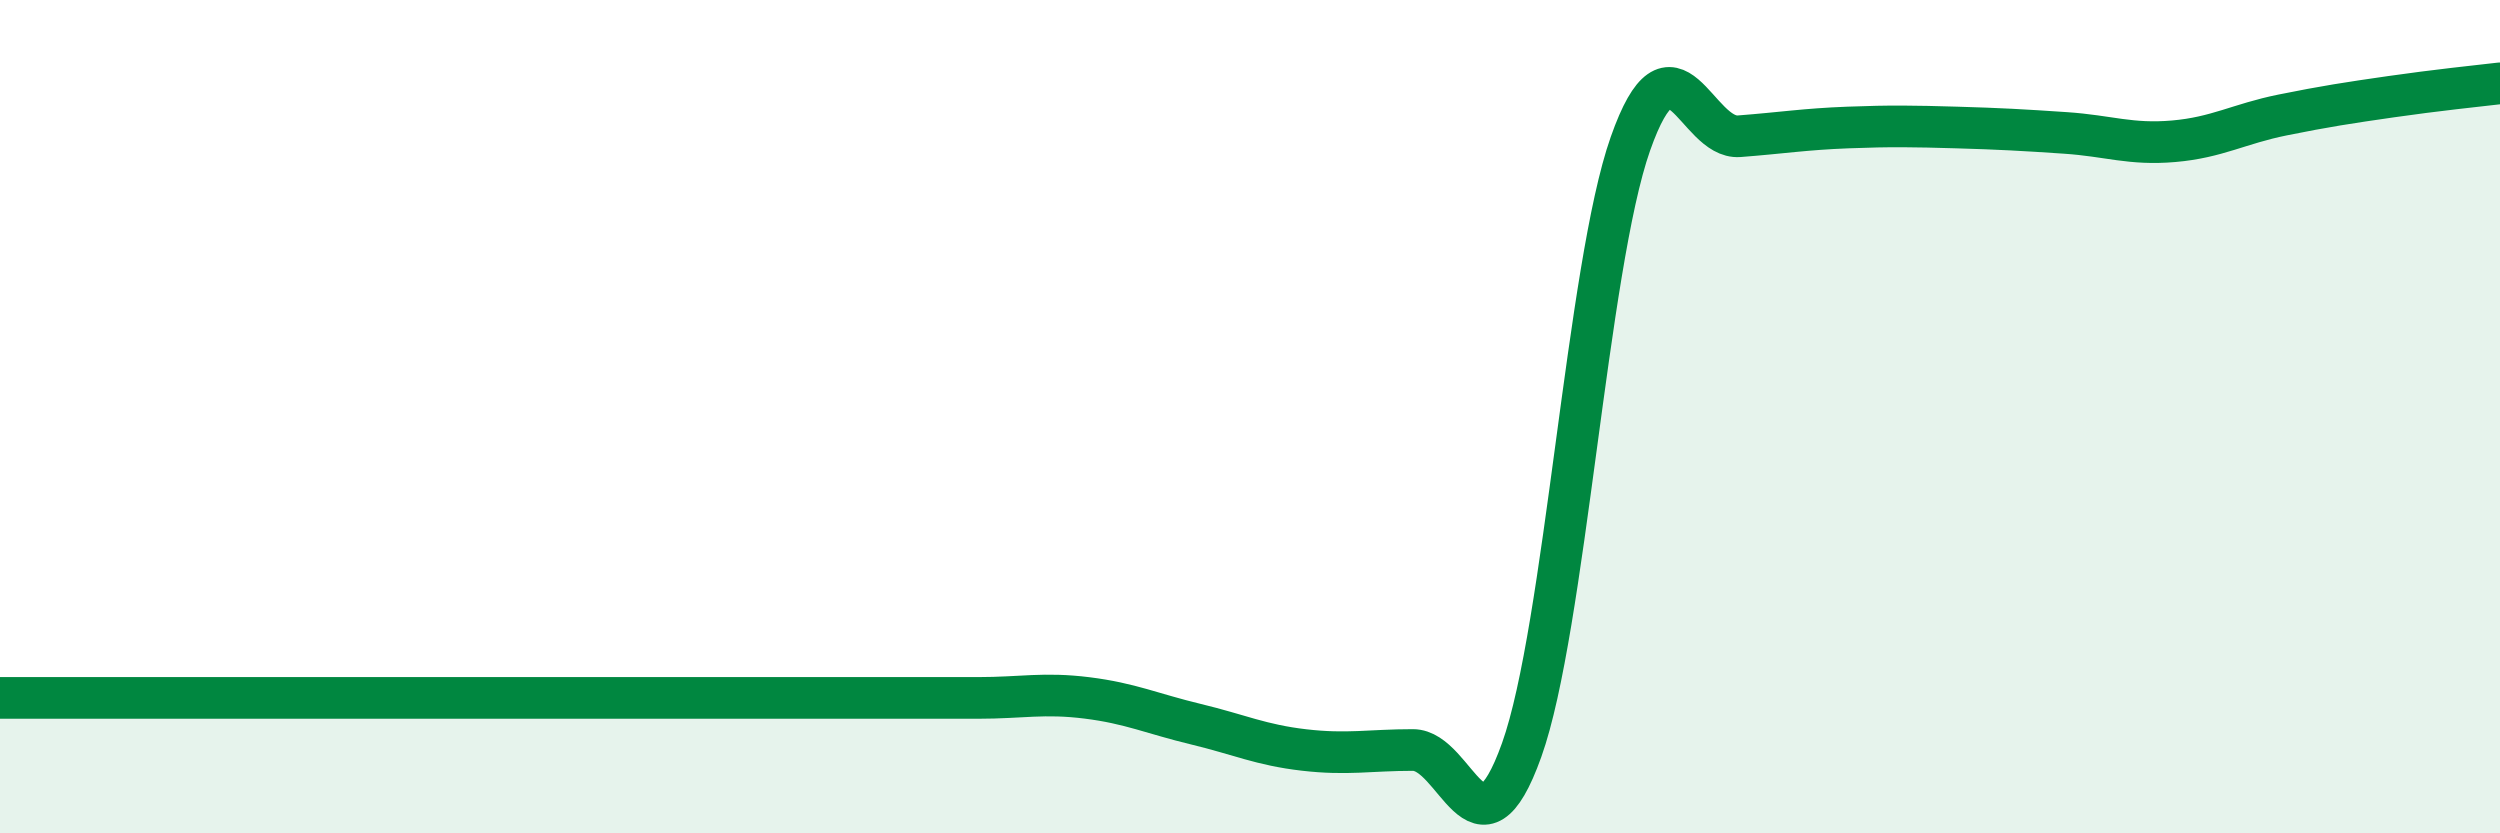
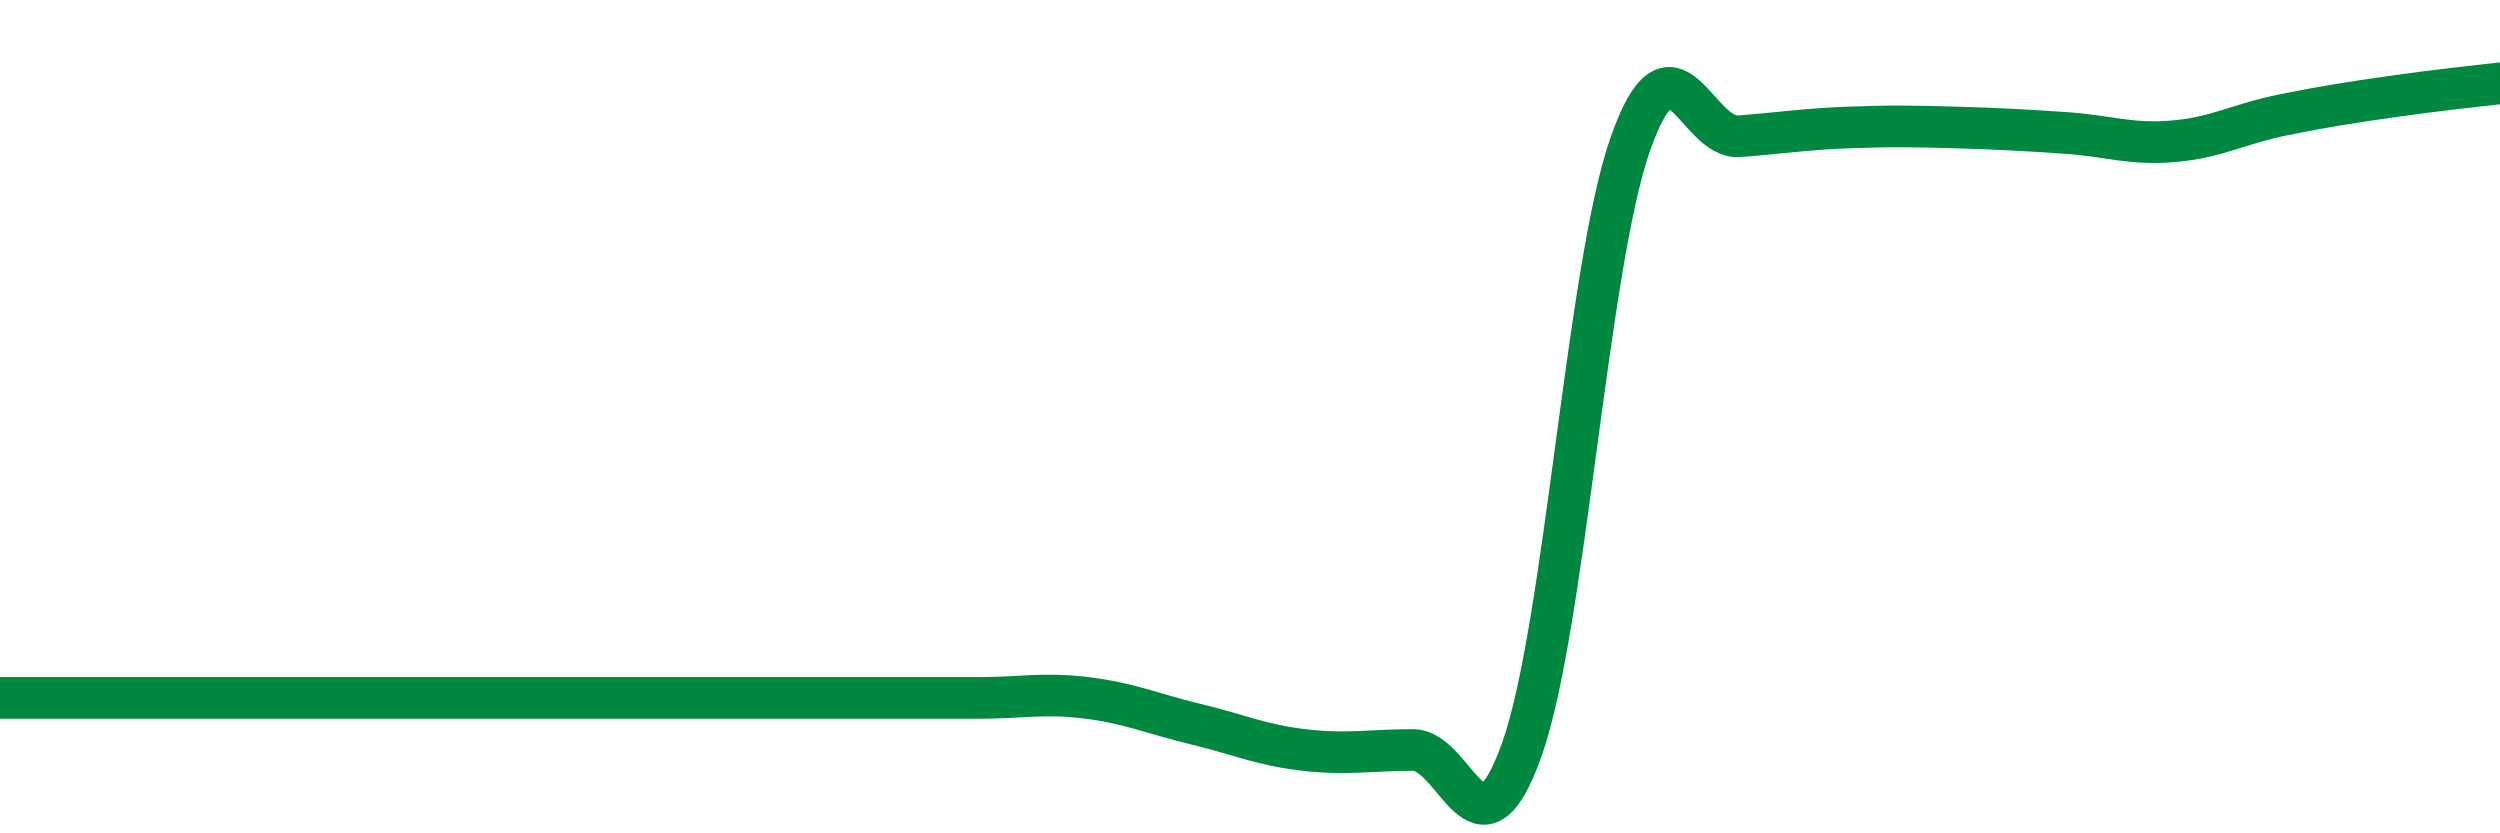
<svg xmlns="http://www.w3.org/2000/svg" width="60" height="20" viewBox="0 0 60 20">
-   <path d="M 0,16.75 C 0.52,16.75 1.57,16.75 2.61,16.75 C 3.65,16.75 4.18,16.75 5.22,16.75 C 6.26,16.75 6.79,16.75 7.83,16.75 C 8.87,16.75 9.39,16.75 10.43,16.75 C 11.47,16.75 12,16.75 13.04,16.75 C 14.08,16.75 14.61,16.75 15.65,16.75 C 16.69,16.75 17.22,16.75 18.26,16.75 C 19.3,16.75 19.83,16.75 20.87,16.75 C 21.91,16.75 22.44,16.75 23.48,16.75 C 24.52,16.75 25.05,16.62 26.09,16.75 C 27.13,16.88 27.66,17.13 28.7,17.38 C 29.74,17.63 30.26,17.88 31.3,18 C 32.34,18.12 32.87,18 33.91,18 C 34.95,18 35.48,20.91 36.52,18 C 37.56,15.09 38.09,6.4 39.13,3.45 C 40.17,0.5 40.7,3.35 41.74,3.27 C 42.78,3.19 43.31,3.1 44.35,3.06 C 45.39,3.02 45.92,3.03 46.96,3.06 C 48,3.09 48.53,3.12 49.57,3.19 C 50.61,3.26 51.13,3.48 52.17,3.39 C 53.21,3.3 53.74,2.97 54.78,2.76 C 55.82,2.55 56.35,2.47 57.39,2.32 C 58.43,2.17 59.48,2.06 60,2L60 20L0 20Z" fill="#008740" opacity="0.1" stroke-linecap="round" stroke-linejoin="round" />
  <path d="M 0,16.75 C 0.52,16.75 1.57,16.75 2.61,16.75 C 3.65,16.75 4.18,16.75 5.22,16.75 C 6.26,16.75 6.79,16.75 7.83,16.75 C 8.87,16.75 9.39,16.75 10.43,16.75 C 11.47,16.75 12,16.75 13.04,16.75 C 14.08,16.75 14.61,16.75 15.65,16.75 C 16.69,16.75 17.22,16.75 18.26,16.75 C 19.3,16.75 19.83,16.75 20.87,16.75 C 21.91,16.75 22.44,16.75 23.48,16.75 C 24.52,16.75 25.05,16.62 26.09,16.75 C 27.13,16.88 27.66,17.13 28.7,17.38 C 29.74,17.63 30.26,17.88 31.3,18 C 32.34,18.12 32.87,18 33.91,18 C 34.95,18 35.48,20.91 36.52,18 C 37.56,15.09 38.09,6.4 39.13,3.45 C 40.17,0.5 40.7,3.35 41.74,3.27 C 42.78,3.19 43.31,3.1 44.35,3.06 C 45.39,3.02 45.92,3.03 46.96,3.06 C 48,3.09 48.53,3.12 49.57,3.19 C 50.61,3.26 51.13,3.48 52.17,3.39 C 53.21,3.3 53.74,2.97 54.78,2.76 C 55.82,2.55 56.35,2.47 57.39,2.32 C 58.43,2.17 59.48,2.06 60,2" stroke="#008740" stroke-width="1" fill="none" stroke-linecap="round" stroke-linejoin="round" />
</svg>